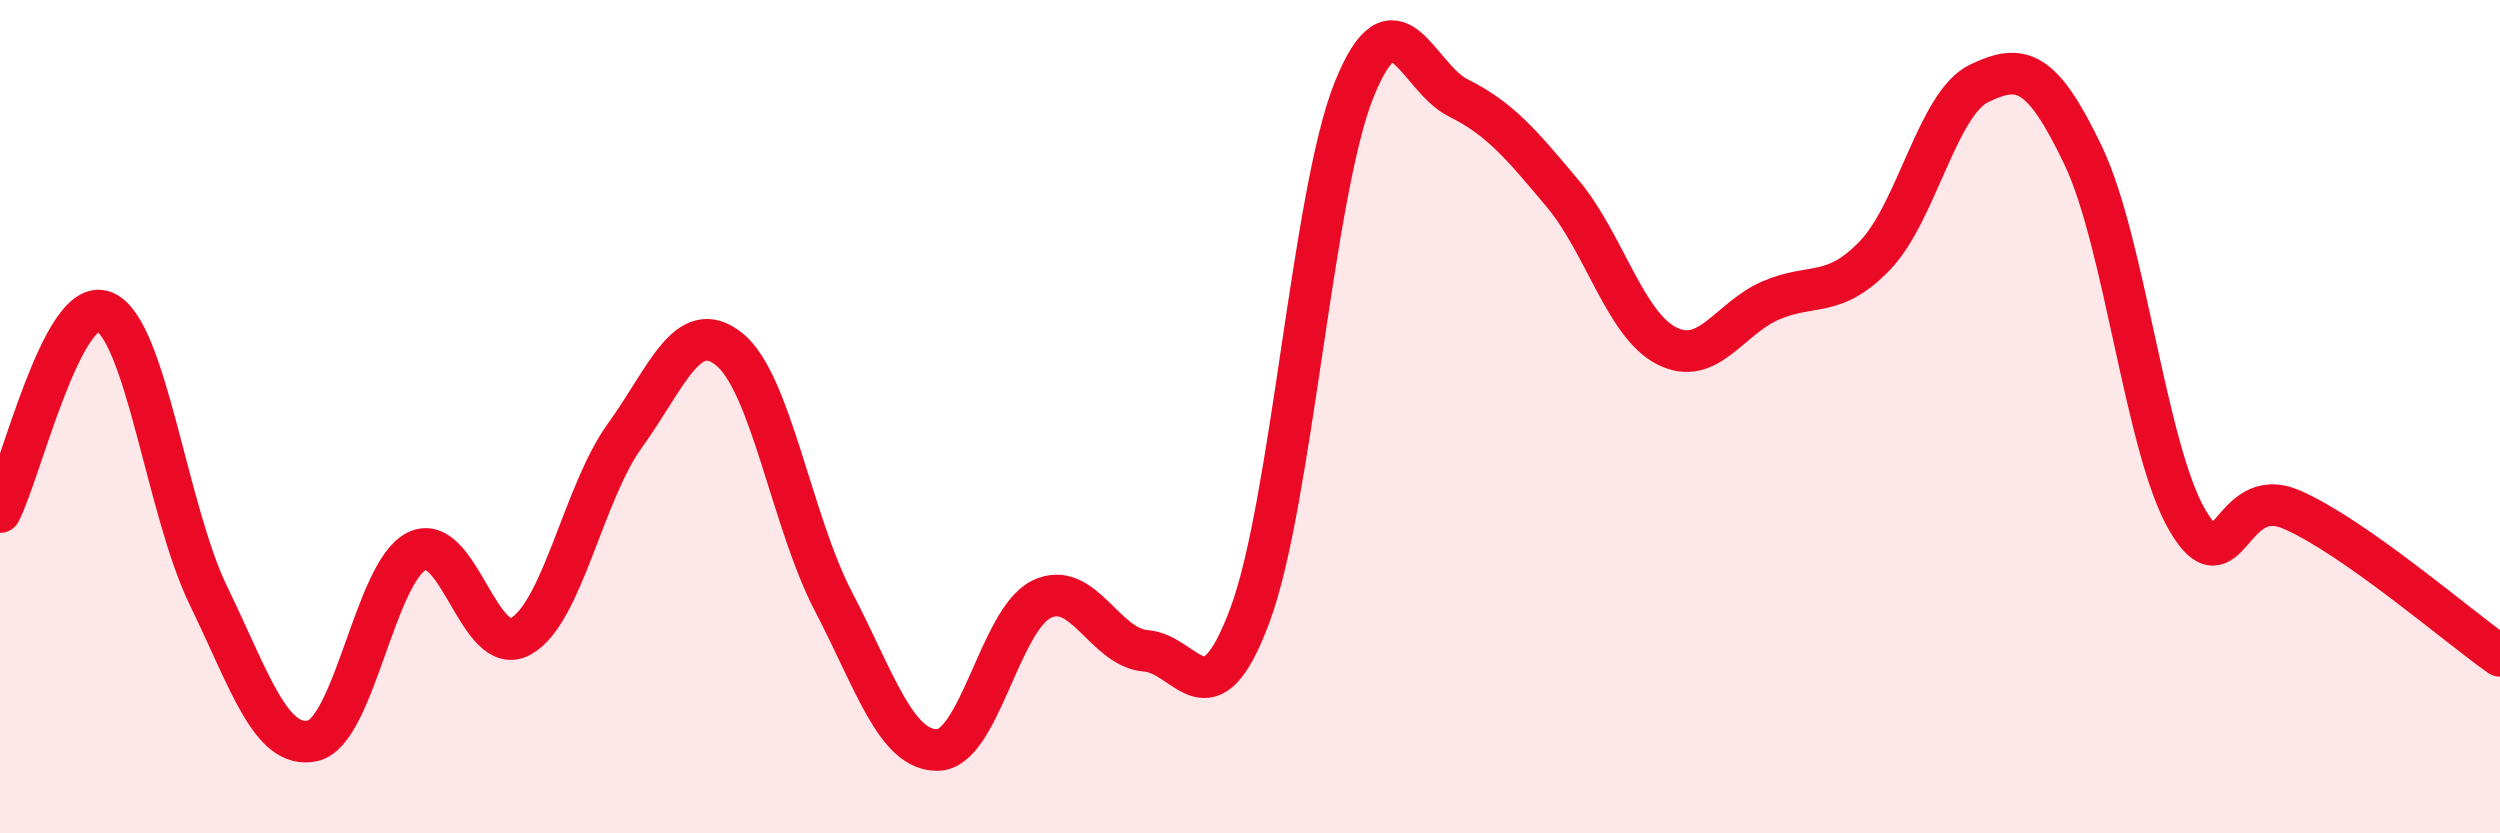
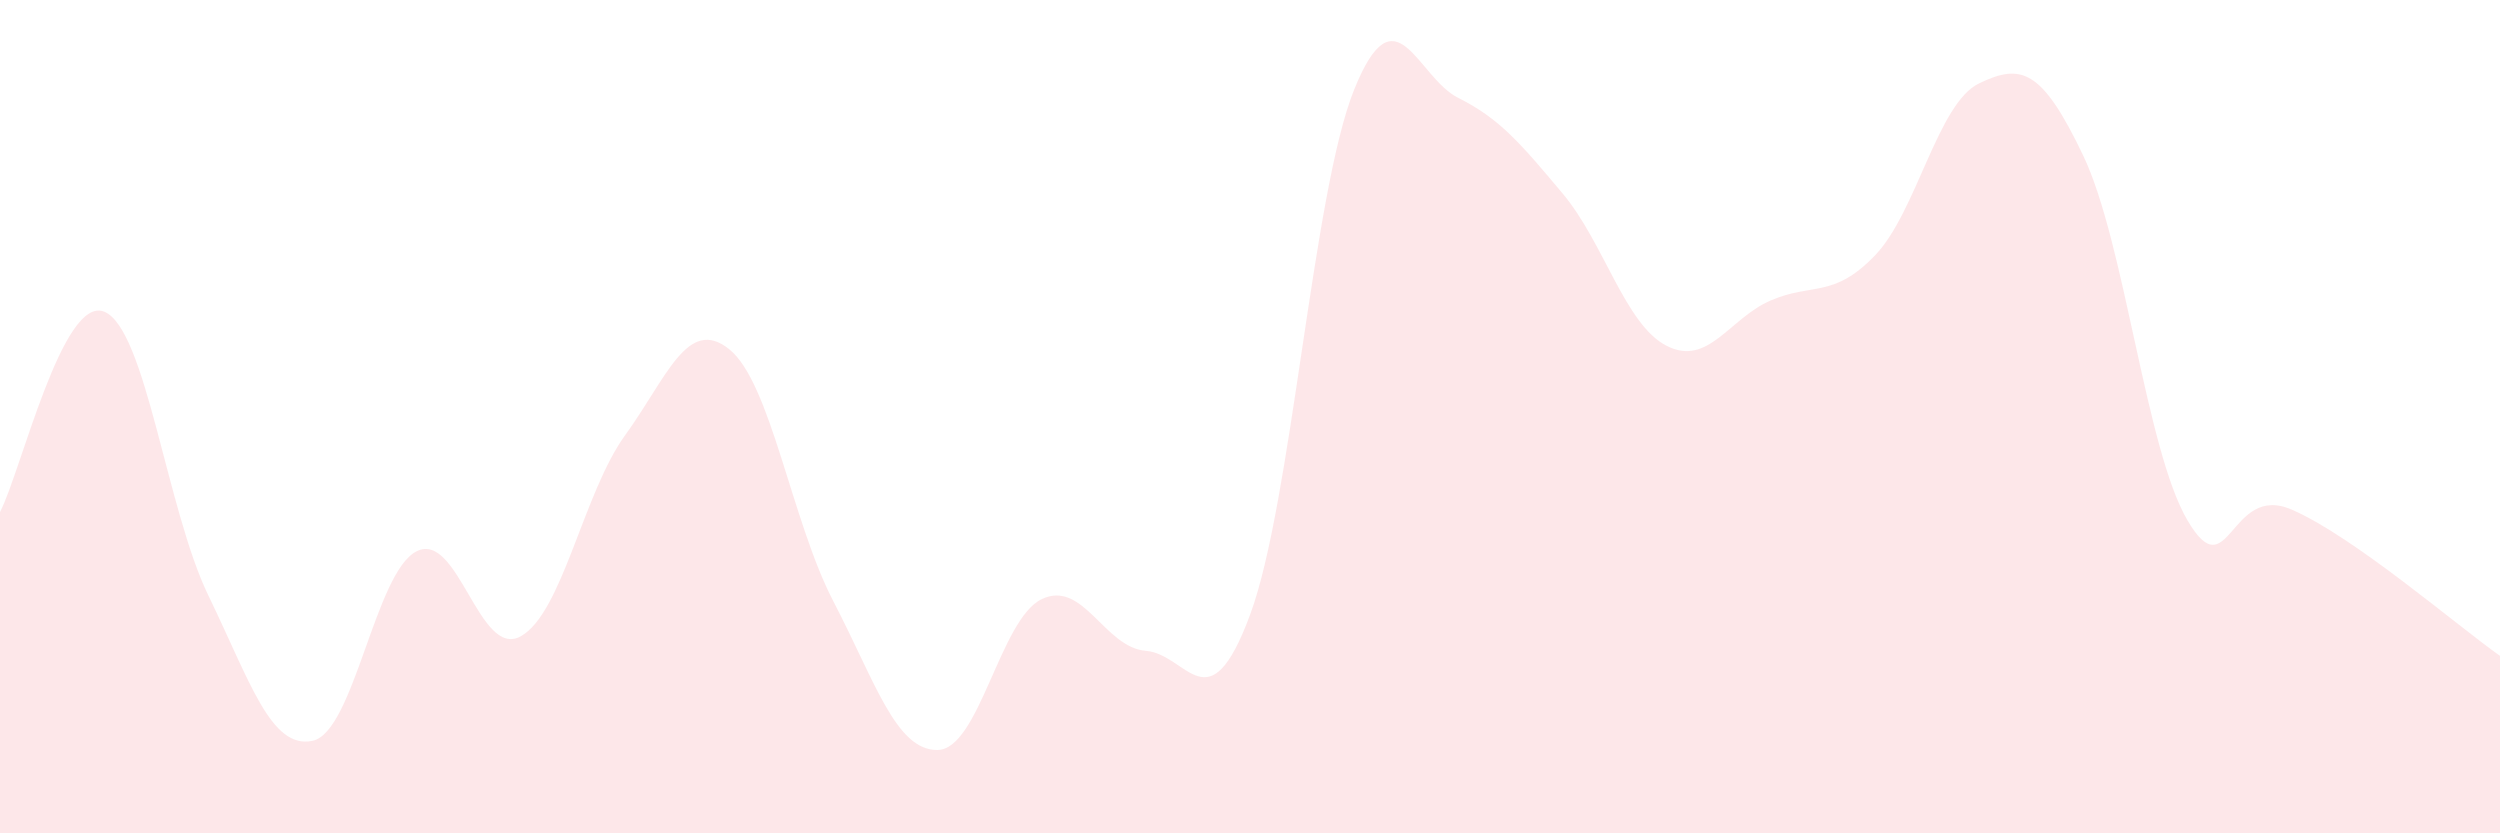
<svg xmlns="http://www.w3.org/2000/svg" width="60" height="20" viewBox="0 0 60 20">
  <path d="M 0,12.29 C 0.5,11.33 1.5,7.08 2.5,7.48 C 3.5,7.88 4,12.23 5,14.29 C 6,16.35 6.5,17.99 7.5,17.78 C 8.5,17.57 9,13.73 10,13.23 C 11,12.73 11.5,15.83 12.5,15.27 C 13.5,14.71 14,11.83 15,10.45 C 16,9.07 16.5,7.58 17.5,8.38 C 18.5,9.18 19,12.51 20,14.43 C 21,16.35 21.5,18.01 22.5,18 C 23.5,17.99 24,14.86 25,14.38 C 26,13.9 26.5,15.54 27.5,15.62 C 28.5,15.7 29,17.45 30,14.76 C 31,12.07 31.5,4.63 32.5,2.15 C 33.5,-0.33 34,1.85 35,2.35 C 36,2.85 36.5,3.45 37.5,4.64 C 38.5,5.83 39,7.79 40,8.3 C 41,8.81 41.5,7.64 42.5,7.21 C 43.5,6.78 44,7.17 45,6.13 C 46,5.09 46.5,2.48 47.5,2 C 48.5,1.52 49,1.64 50,3.74 C 51,5.84 51.5,10.79 52.5,12.49 C 53.5,14.19 53.5,11.58 55,12.23 C 56.5,12.88 59,15.04 60,15.74L60 20L0 20Z" fill="#EB0A25" opacity="0.1" stroke-linecap="round" stroke-linejoin="round" />
-   <path d="M 0,12.29 C 0.5,11.33 1.5,7.08 2.5,7.48 C 3.5,7.88 4,12.23 5,14.29 C 6,16.35 6.5,17.99 7.5,17.78 C 8.5,17.57 9,13.73 10,13.23 C 11,12.73 11.5,15.83 12.5,15.27 C 13.5,14.71 14,11.83 15,10.45 C 16,9.07 16.5,7.58 17.5,8.38 C 18.5,9.18 19,12.51 20,14.43 C 21,16.35 21.5,18.01 22.5,18 C 23.5,17.99 24,14.86 25,14.38 C 26,13.9 26.5,15.54 27.5,15.62 C 28.5,15.7 29,17.45 30,14.76 C 31,12.07 31.5,4.63 32.5,2.15 C 33.5,-0.33 34,1.85 35,2.35 C 36,2.85 36.5,3.45 37.5,4.64 C 38.5,5.83 39,7.79 40,8.3 C 41,8.81 41.5,7.64 42.5,7.21 C 43.5,6.78 44,7.17 45,6.13 C 46,5.09 46.5,2.48 47.5,2 C 48.5,1.52 49,1.64 50,3.74 C 51,5.84 51.5,10.79 52.5,12.49 C 53.5,14.19 53.5,11.58 55,12.23 C 56.5,12.88 59,15.04 60,15.74" stroke="#EB0A25" stroke-width="1" fill="none" stroke-linecap="round" stroke-linejoin="round" />
</svg>